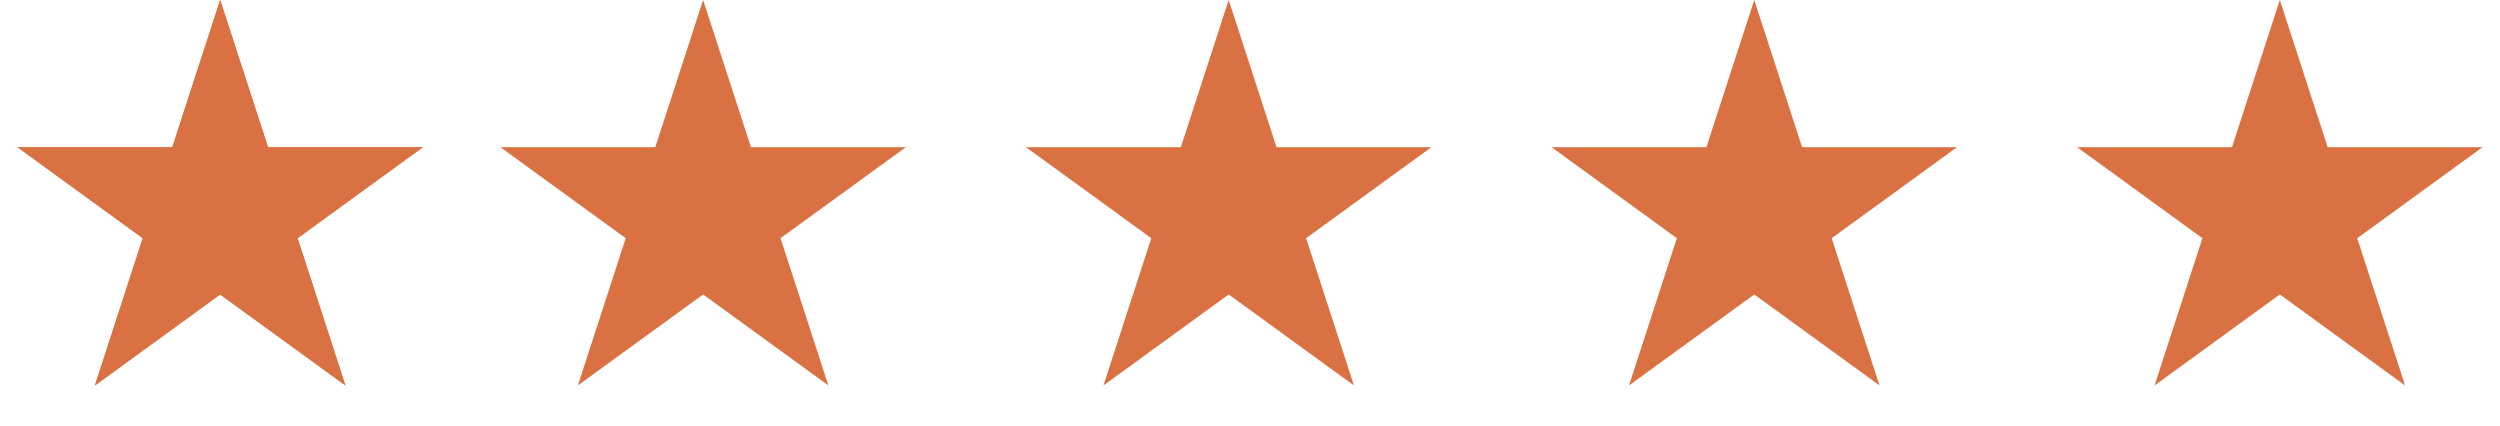
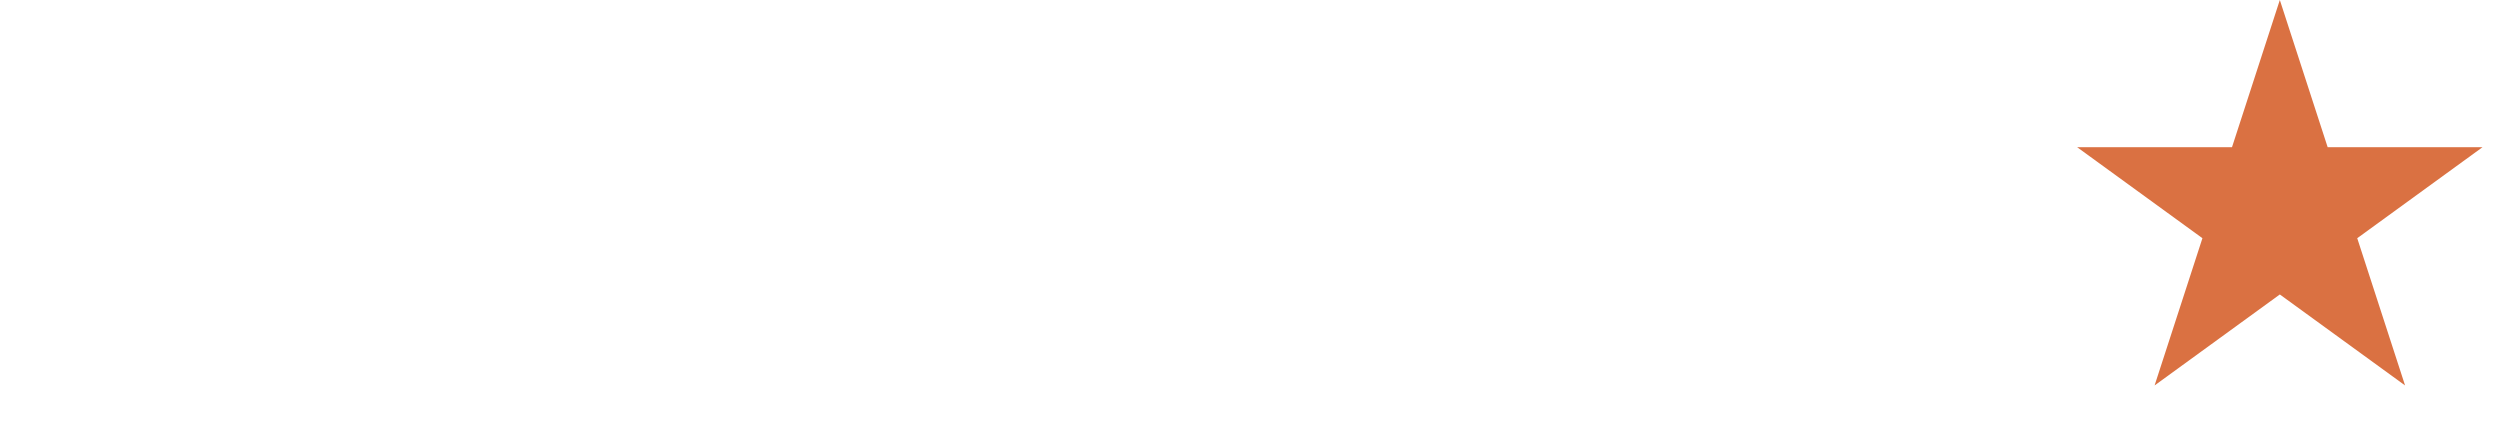
<svg xmlns="http://www.w3.org/2000/svg" width="176" height="30" viewBox="0 0 176 30" fill="none">
-   <path d="M15.5 0L18.868 10.365H29.766L20.949 16.77L24.317 27.135L15.5 20.73L6.683 27.135L10.051 16.77L1.234 10.365H12.132L15.5 0Z" fill="#DA7142" />
-   <path d="M15.5 0L18.868 10.365H29.766L20.949 16.77L24.317 27.135L15.5 20.73L6.683 27.135L10.051 16.77L1.234 10.365H12.132L15.5 0Z" fill="#DA7142" />
-   <path d="M49.5 0L52.868 10.365H63.766L54.949 16.77L58.317 27.135L49.5 20.73L40.683 27.135L44.051 16.77L35.234 10.365H46.132L49.5 0Z" fill="#DA7142" />
-   <path d="M86.5 0L89.868 10.365H100.766L91.949 16.77L95.317 27.135L86.5 20.73L77.683 27.135L81.051 16.77L72.234 10.365H83.132L86.5 0Z" fill="#DA7142" />
-   <path d="M123.5 0L126.868 10.365H137.766L128.949 16.77L132.317 27.135L123.5 20.73L114.683 27.135L118.051 16.77L109.234 10.365H120.132L123.5 0Z" fill="#DA7142" />
  <path d="M160.5 0L163.868 10.365H174.766L165.949 16.77L169.317 27.135L160.5 20.73L151.683 27.135L155.051 16.77L146.234 10.365H157.132L160.5 0Z" fill="#DA7142" />
</svg>